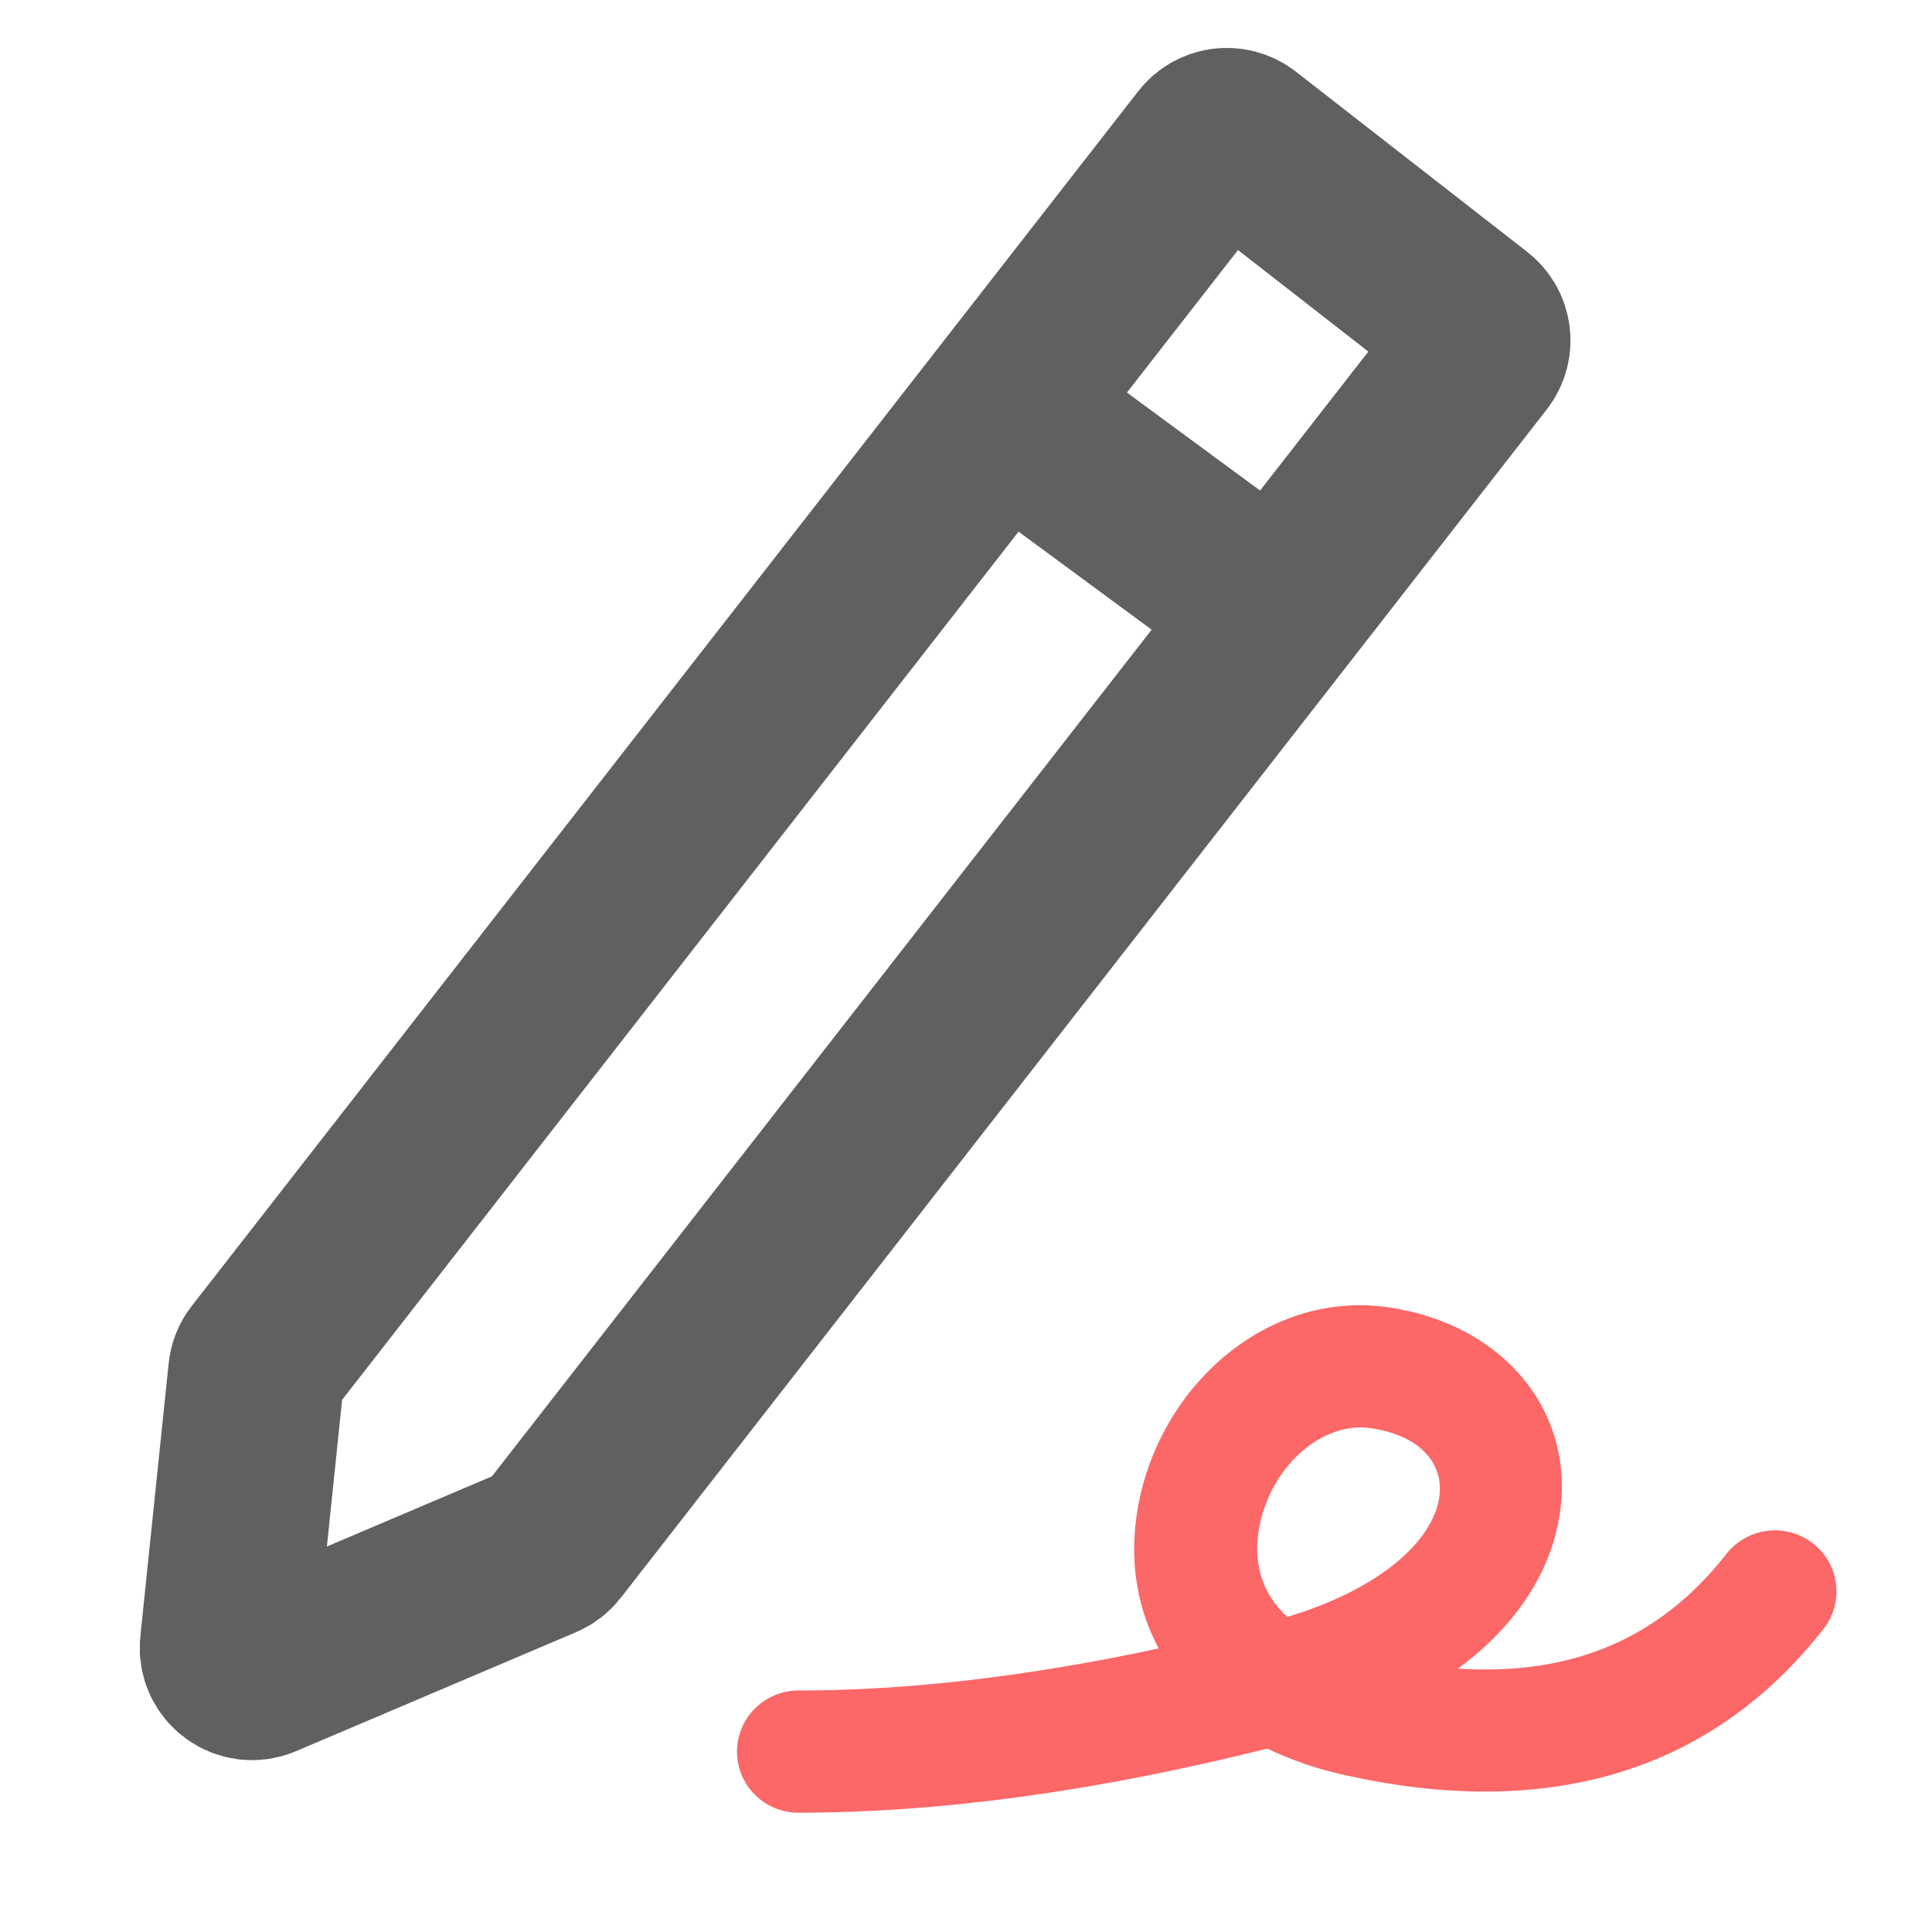
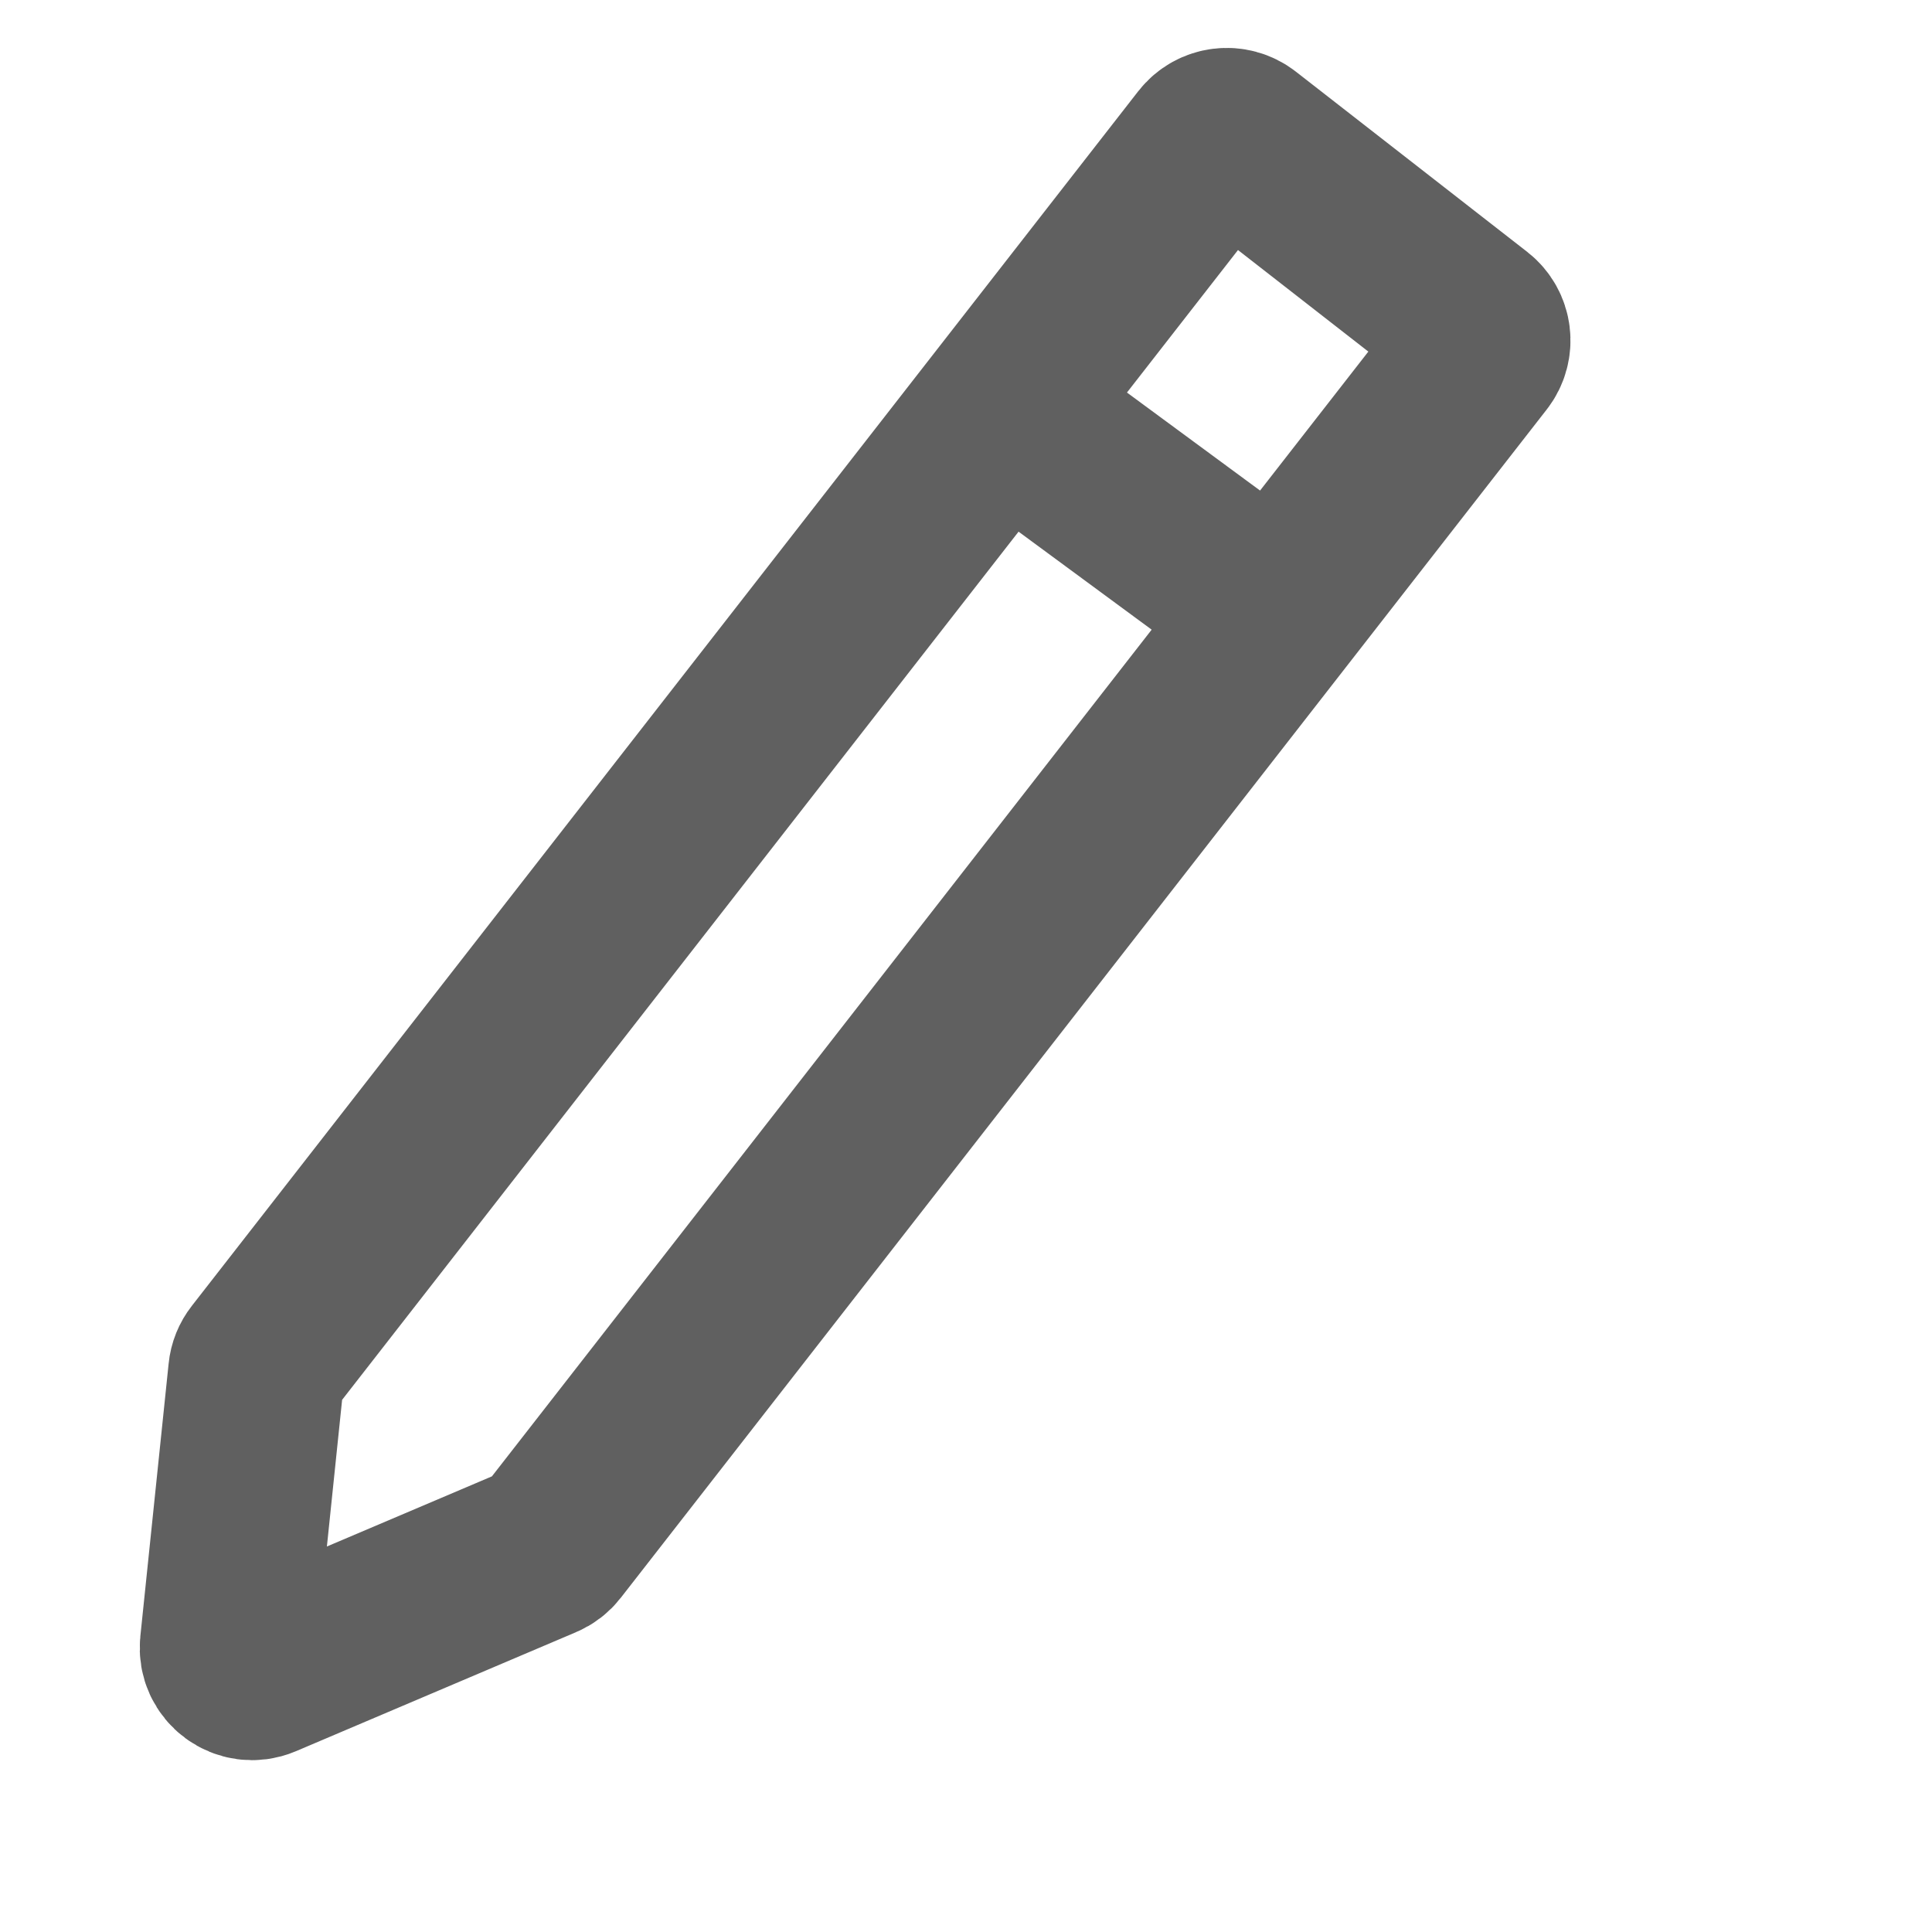
<svg xmlns="http://www.w3.org/2000/svg" width="40" height="40" viewBox="0 0 40 40" fill="none">
-   <path d="M32.284 31.401C32.087 32.604 31.349 33.691 30.185 34.547C32.573 34.7 34.384 33.908 35.743 32.172C35.952 31.907 36.256 31.735 36.591 31.694C36.925 31.652 37.263 31.744 37.53 31.95C38.085 32.379 38.186 33.173 37.754 33.725C35.423 36.702 32.02 37.703 27.781 36.737C27.248 36.618 26.731 36.438 26.238 36.203C22.7 37.088 19.464 37.53 16.532 37.53C16.365 37.531 16.2 37.498 16.046 37.435C15.891 37.372 15.751 37.279 15.633 37.161C15.514 37.044 15.421 36.904 15.356 36.75C15.292 36.596 15.258 36.431 15.258 36.265C15.259 35.928 15.394 35.606 15.633 35.369C15.872 35.132 16.195 34.999 16.532 35C18.795 35 21.281 34.711 23.989 34.129C23.487 33.193 23.35 32.098 23.611 30.953C24.161 28.543 26.341 26.719 28.742 27.066C31.137 27.411 32.641 29.246 32.285 31.4L32.284 31.401ZM26.094 31.512C25.92 32.279 26.088 32.96 26.652 33.476C30.318 32.373 30.658 29.898 28.375 29.568C27.408 29.429 26.371 30.297 26.094 31.512Z" fill="#FC6767" />
  <path d="M5.307 28.416L4.721 34.065C4.682 34.444 5.063 34.726 5.414 34.577L11.214 32.112C11.293 32.079 11.361 32.026 11.413 31.959L30.584 7.356C30.754 7.138 30.715 6.824 30.497 6.654L25.708 2.923C25.49 2.753 25.176 2.792 25.006 3.01L5.41 28.16C5.352 28.234 5.316 28.322 5.307 28.416Z" stroke="#606060" stroke-width="3.65" stroke-linecap="round" />
  <rect x="20.73" y="6.211" width="8" height="3.65" transform="rotate(36.365 20.73 6.211)" fill="#606060" />
</svg>